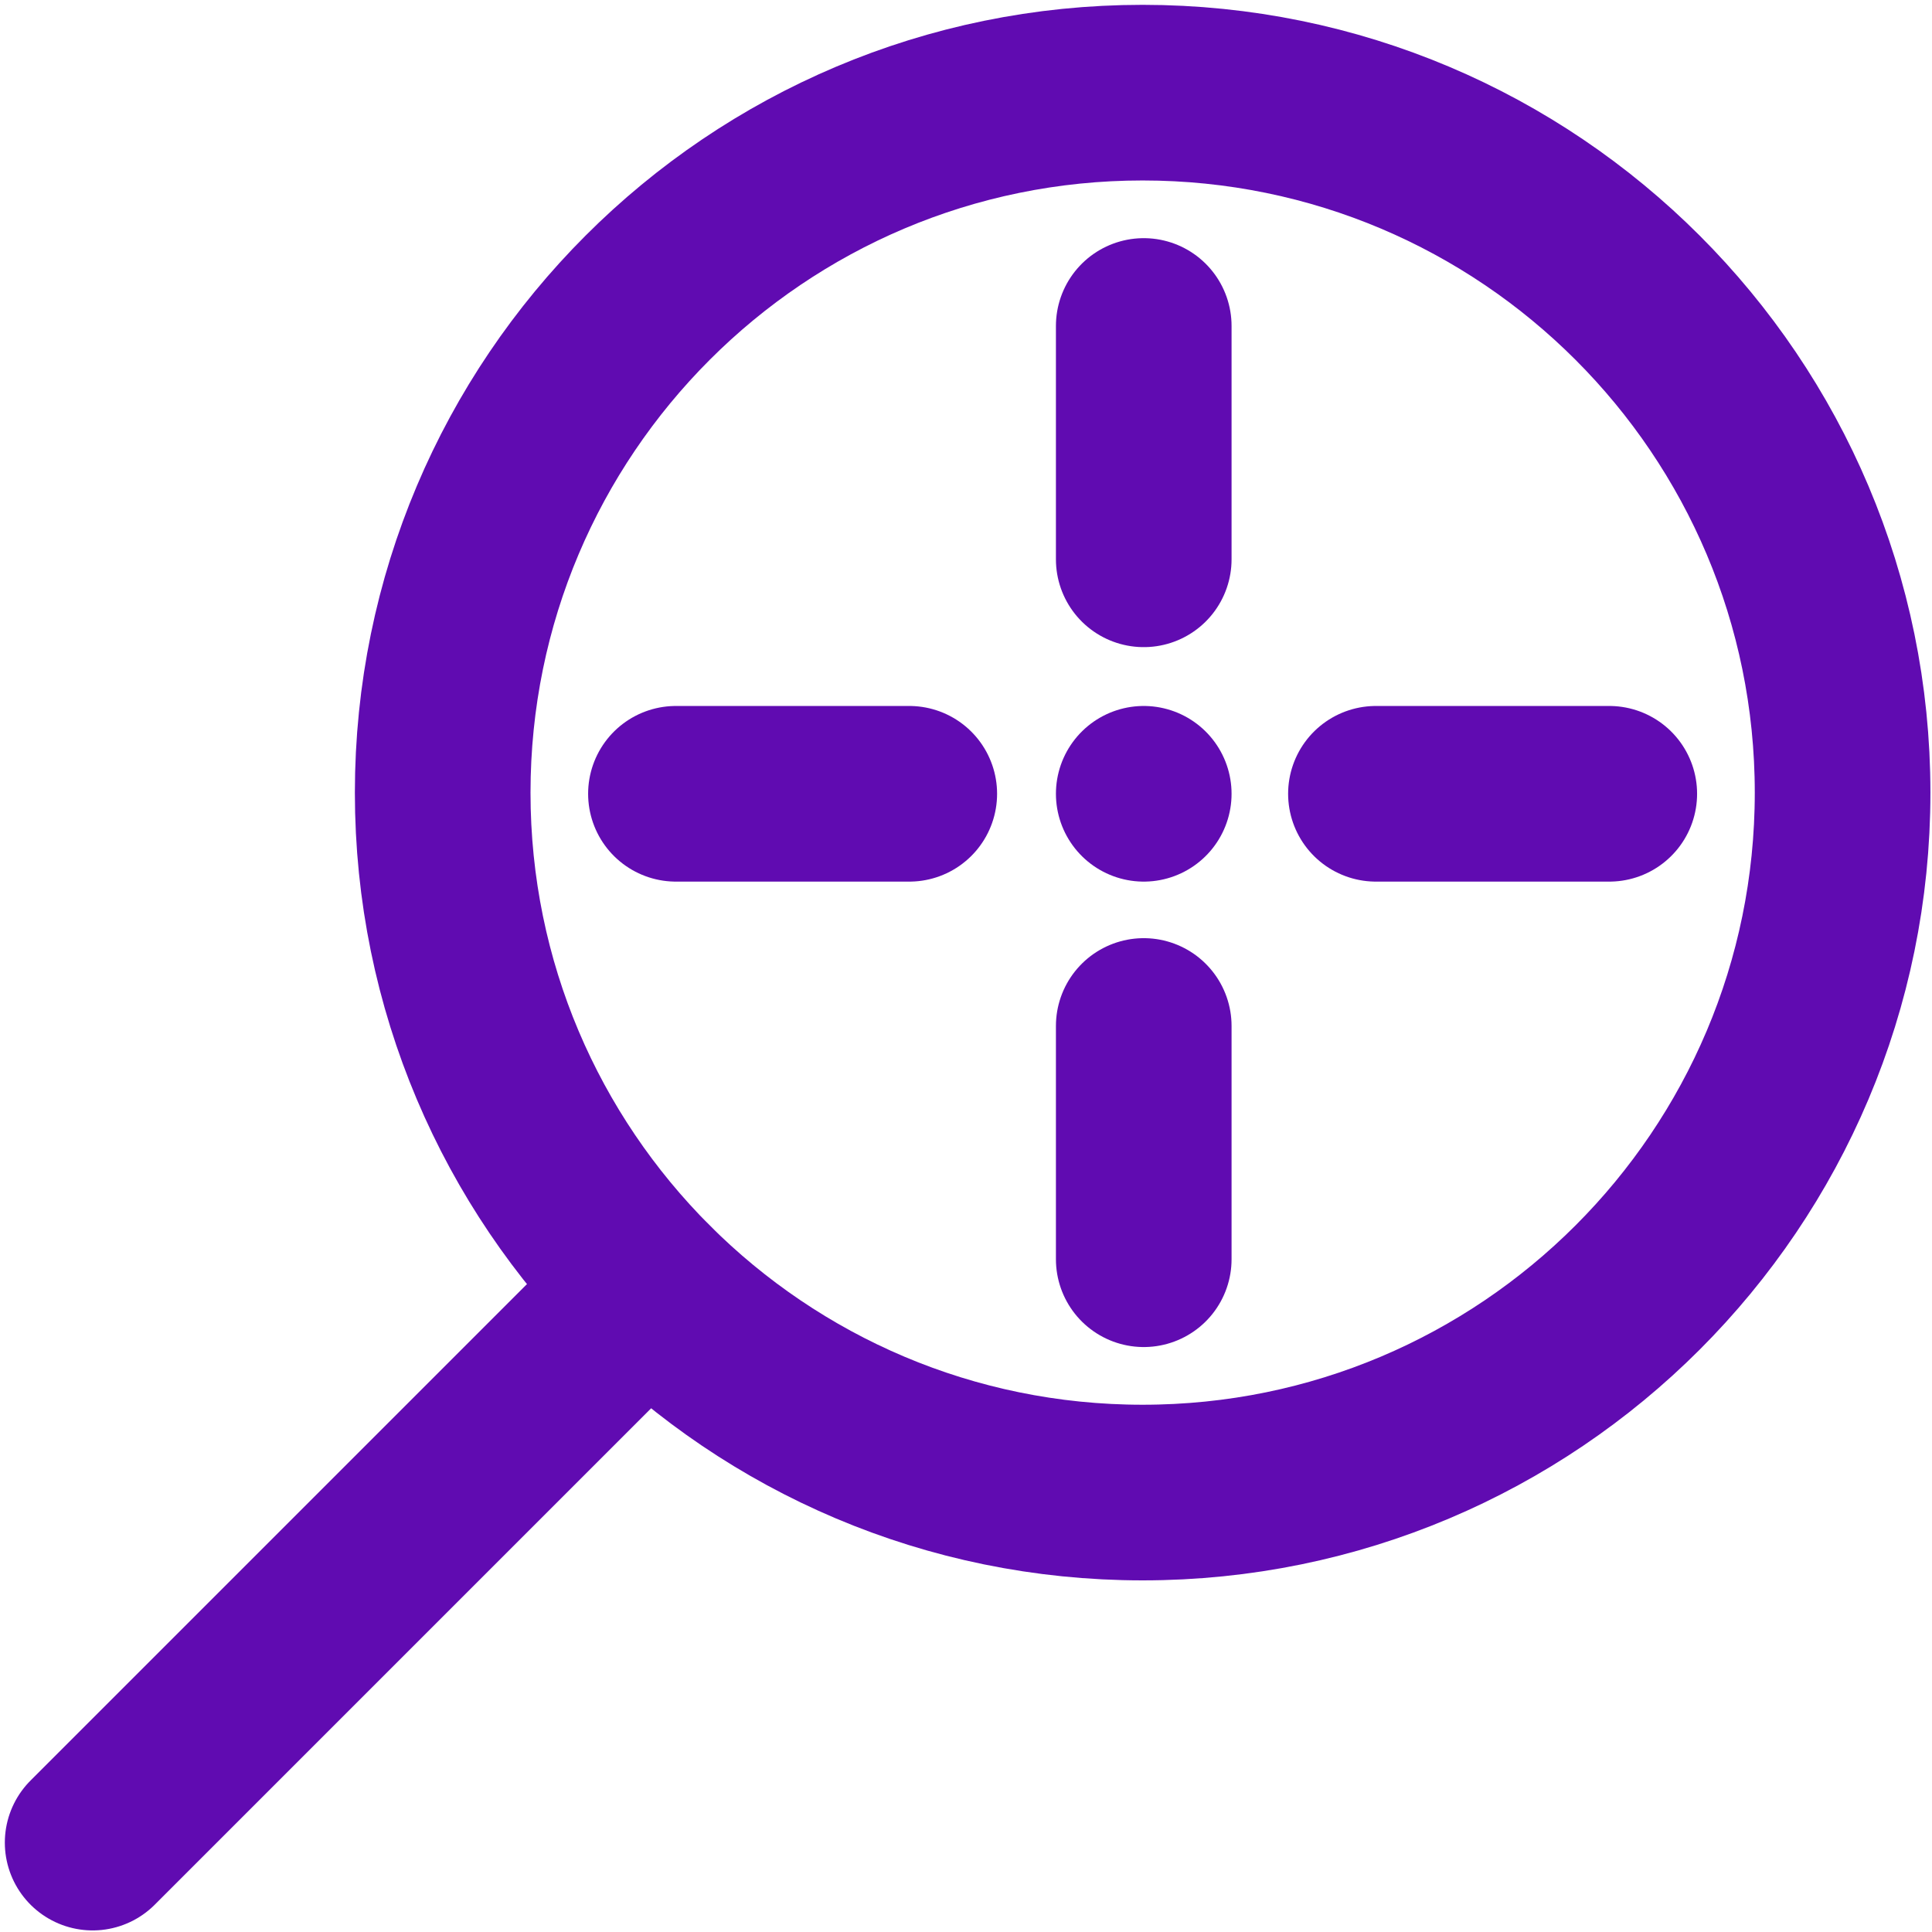
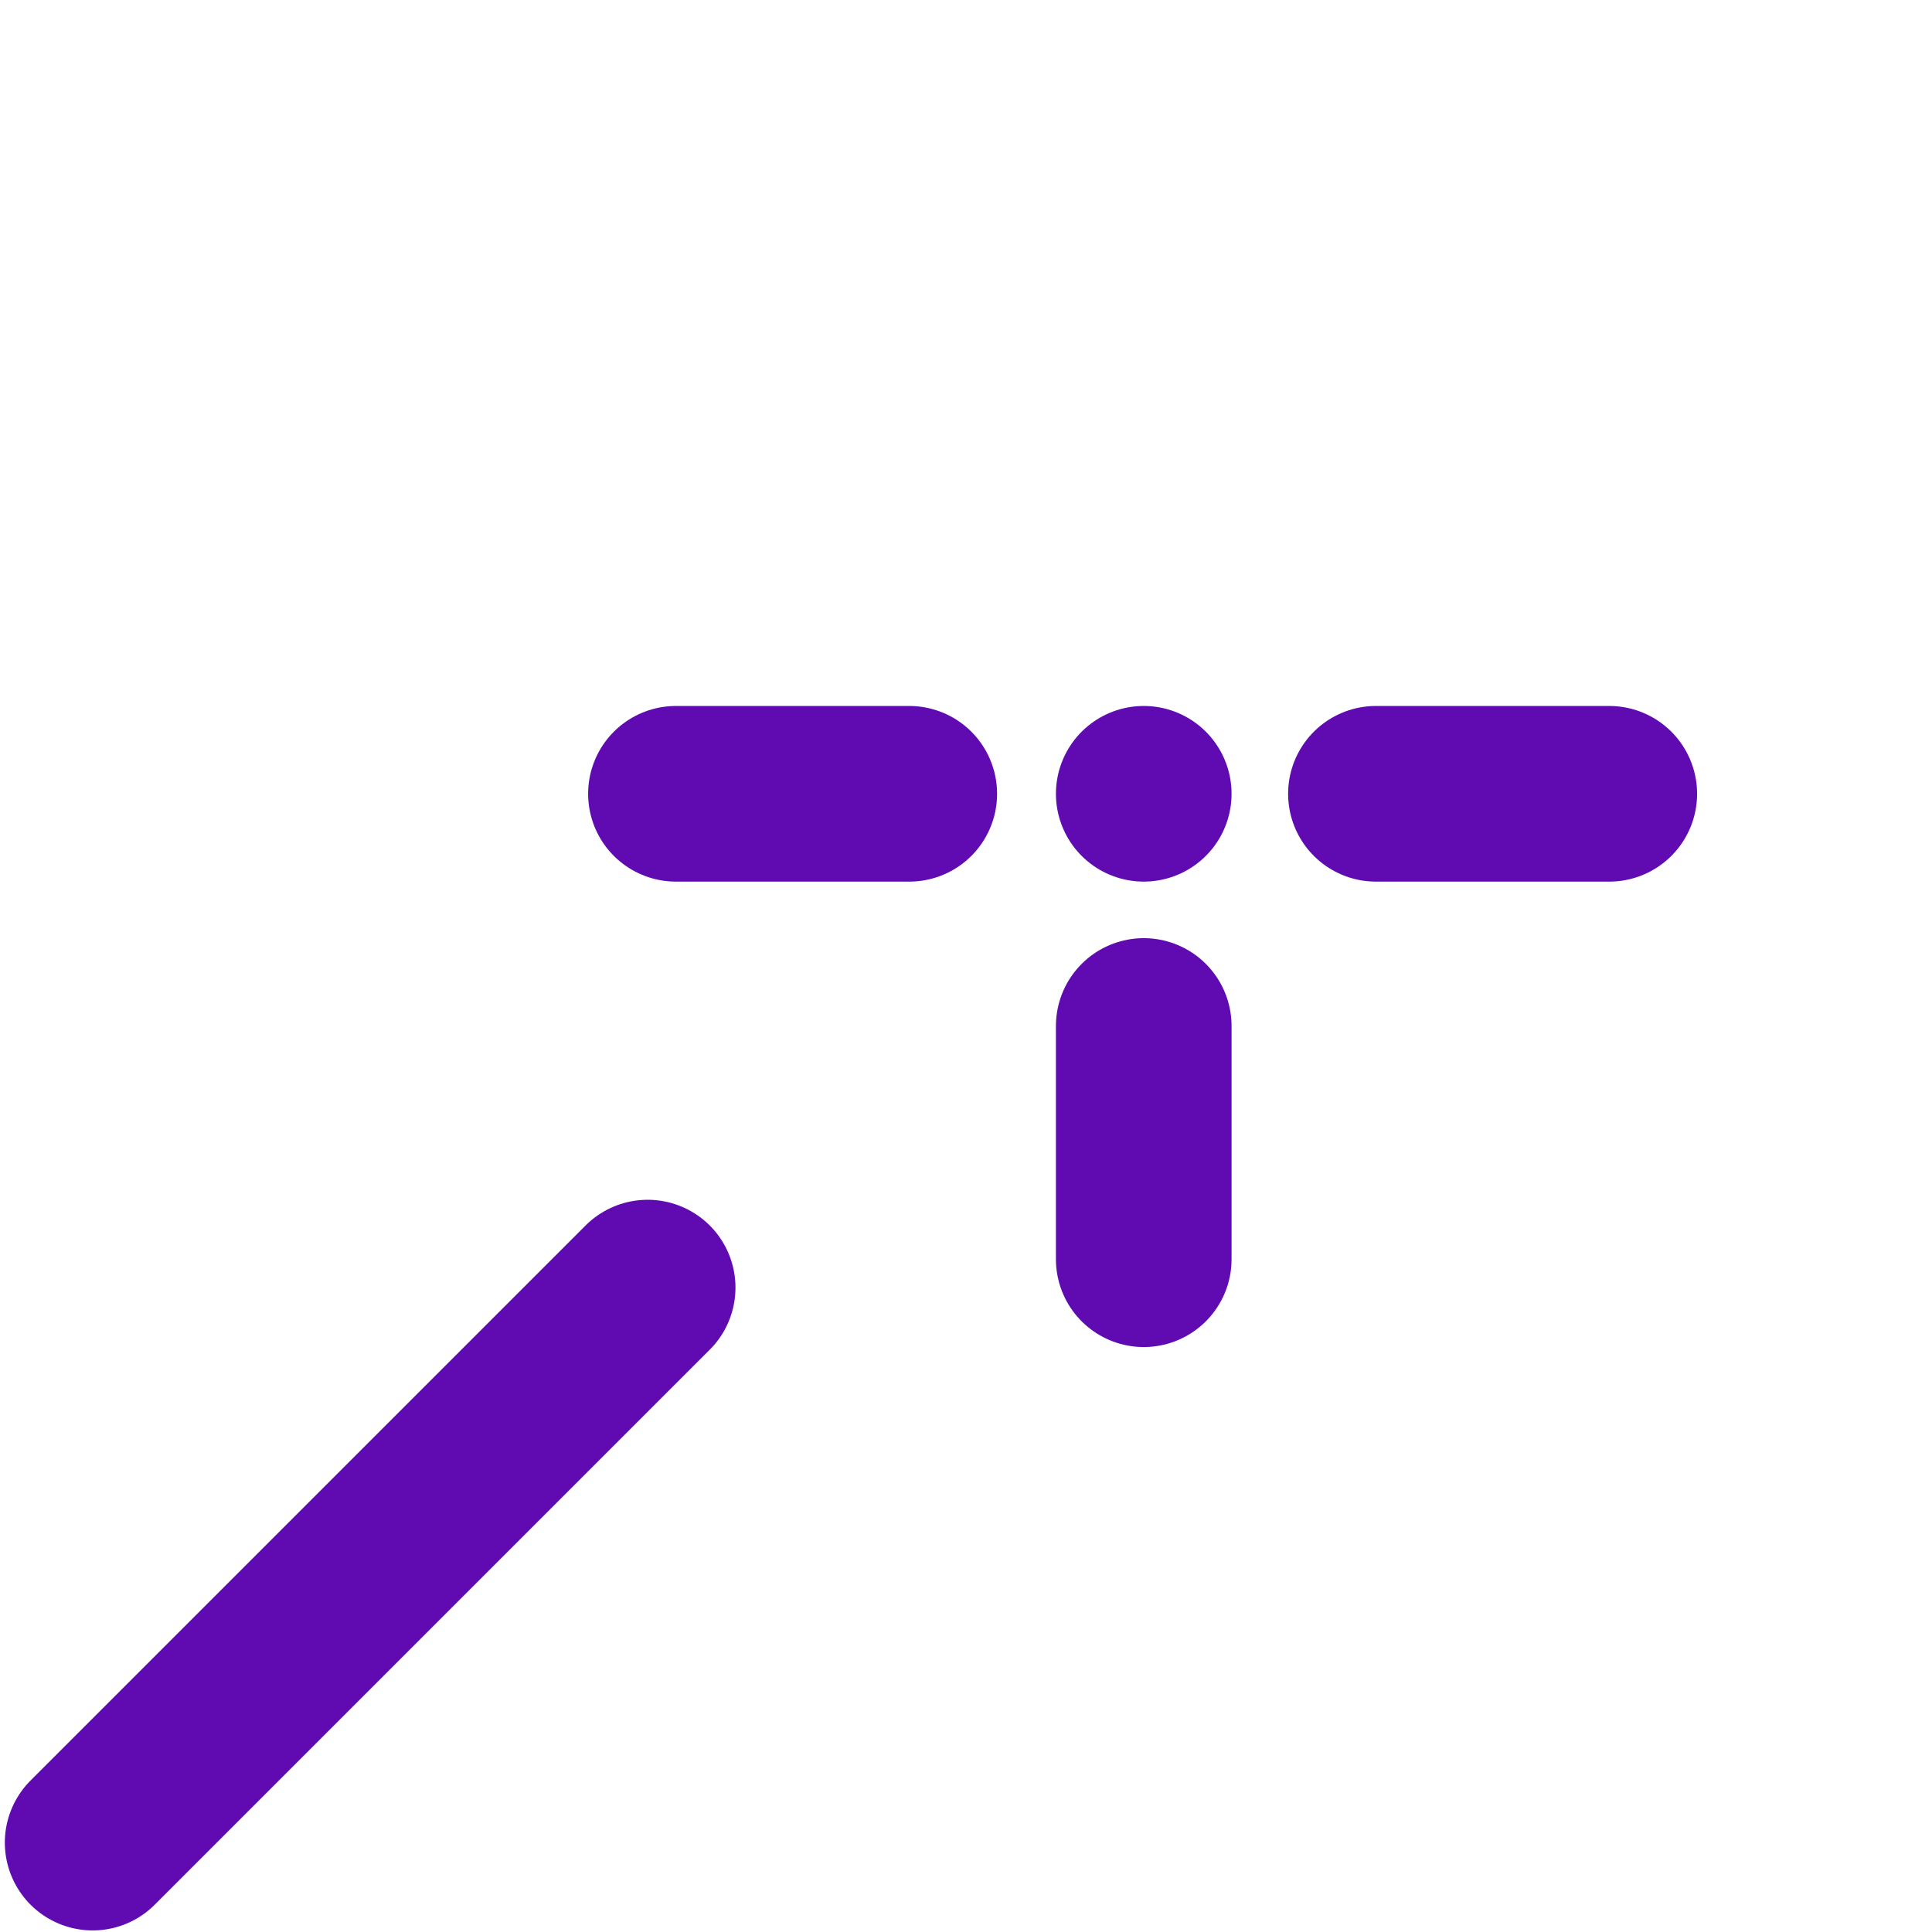
<svg xmlns="http://www.w3.org/2000/svg" width="22px" height="22px" viewBox="0 0 22 22" version="1.1">
  <title>BFADB7B4-328B-43A9-8374-D3E8576248C7</title>
  <g id="Data-discovery" stroke="none" stroke-width="1" fill="none" fill-rule="evenodd" stroke-linecap="round" stroke-linejoin="round">
    <g id="Data-discovery-page" transform="translate(-824, -1745)" stroke="#600BB1" stroke-width="2">
      <g id="business-process" transform="translate(825, 1746)">
-         <path d="M19.982,8.026 C19.982,12.428 16.413,15.996 12.011,15.996 C7.609,15.996 4.041,12.428 4.041,8.026 C4.041,3.624 7.609,0.055 12.011,0.055 C16.413,0.055 19.982,3.624 19.982,8.026 Z" id="Stroke-1" />
        <line x1="0.055" y1="19.982" x2="6.375" y2="13.662" id="Stroke-3" />
        <line x1="12.024" y1="8.039" x2="12.024" y2="8.039" id="Stroke-5" />
-         <line x1="12.024" y1="2.712" x2="12.024" y2="5.369" id="Stroke-7" />
        <line x1="12.024" y1="13.339" x2="12.024" y2="10.683" id="Stroke-9" />
        <line x1="6.697" y1="8.039" x2="9.354" y2="8.039" id="Stroke-11" />
        <line x1="17.325" y1="8.039" x2="14.668" y2="8.039" id="Stroke-13" />
      </g>
    </g>
  </g>
</svg>